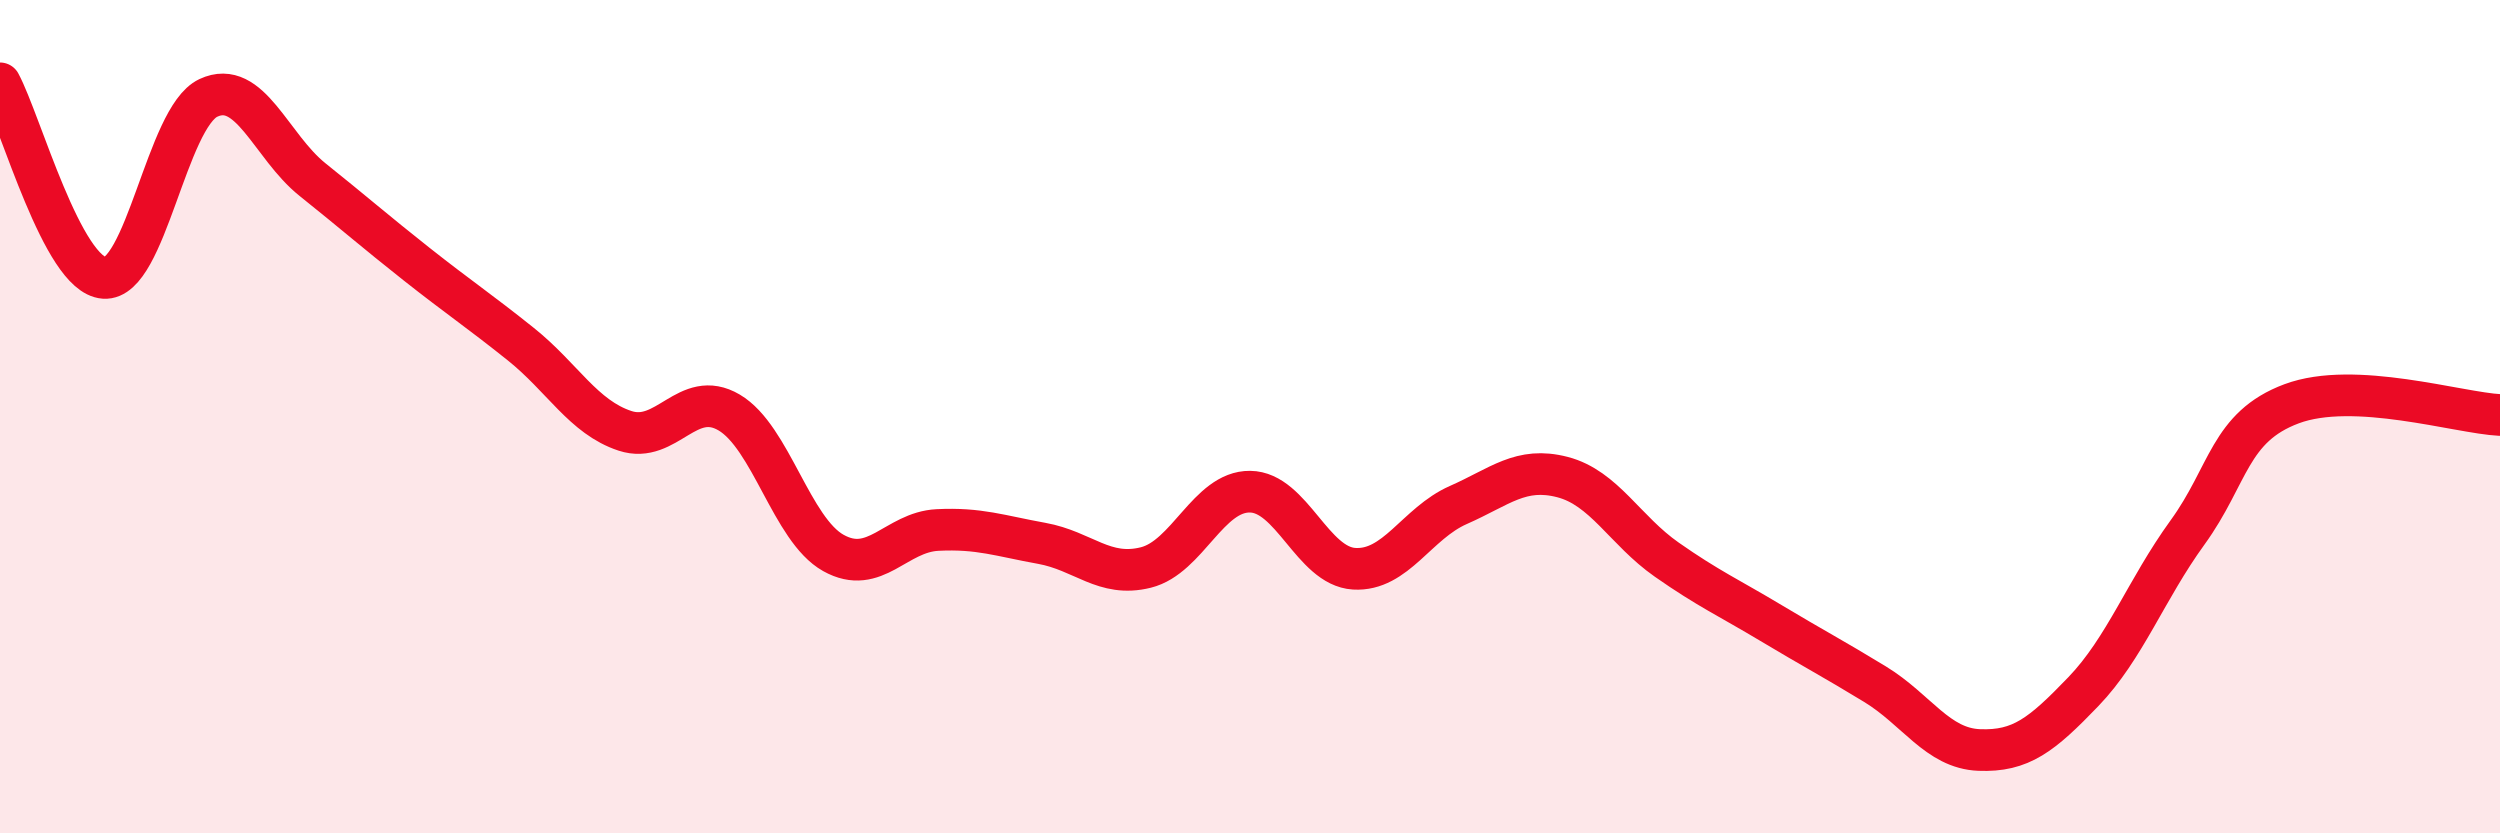
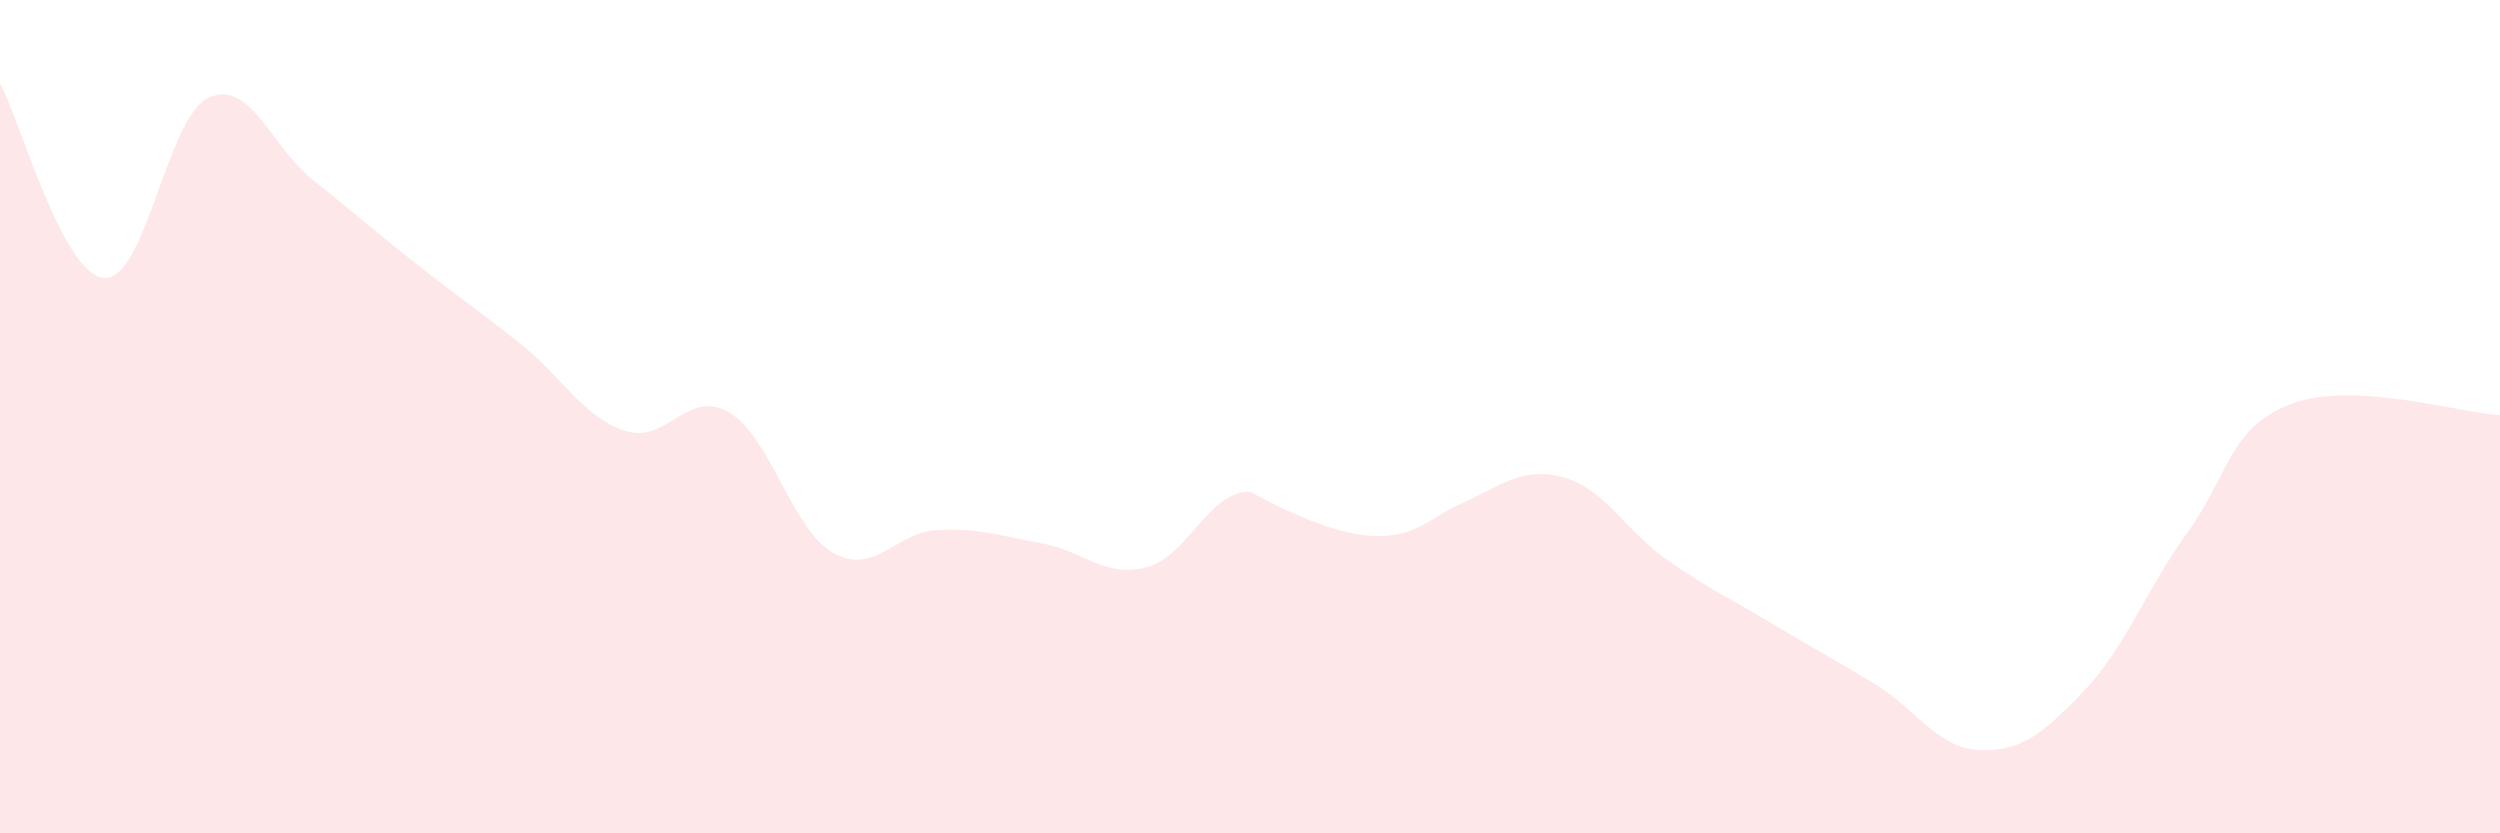
<svg xmlns="http://www.w3.org/2000/svg" width="60" height="20" viewBox="0 0 60 20">
-   <path d="M 0,2 C 0.5,2.93 1.5,6.6 2.5,6.67 C 3.5,6.74 4,2.82 5,2.35 C 6,1.88 6.5,3.51 7.5,4.31 C 8.5,5.11 9,5.55 10,6.34 C 11,7.13 11.5,7.46 12.5,8.26 C 13.5,9.06 14,10.01 15,10.34 C 16,10.67 16.5,9.31 17.5,9.9 C 18.5,10.49 19,12.71 20,13.27 C 21,13.83 21.5,12.77 22.5,12.72 C 23.5,12.67 24,12.86 25,13.04 C 26,13.22 26.5,13.87 27.5,13.62 C 28.5,13.37 29,11.79 30,11.8 C 31,11.81 31.5,13.59 32.5,13.65 C 33.5,13.71 34,12.56 35,12.12 C 36,11.68 36.5,11.19 37.5,11.45 C 38.5,11.71 39,12.73 40,13.43 C 41,14.13 41.5,14.35 42.5,14.95 C 43.5,15.55 44,15.81 45,16.42 C 46,17.03 46.5,17.96 47.5,18 C 48.5,18.04 49,17.64 50,16.6 C 51,15.56 51.5,14.16 52.5,12.78 C 53.5,11.4 53.5,10.25 55,9.69 C 56.5,9.13 59,9.91 60,9.96L60 20L0 20Z" fill="#EB0A25" opacity="0.1" stroke-linecap="round" stroke-linejoin="round" />
-   <path d="M 0,2 C 0.5,2.93 1.5,6.6 2.5,6.67 C 3.5,6.74 4,2.82 5,2.35 C 6,1.88 6.5,3.51 7.5,4.31 C 8.5,5.11 9,5.55 10,6.34 C 11,7.13 11.5,7.46 12.5,8.26 C 13.5,9.06 14,10.01 15,10.34 C 16,10.67 16.5,9.31 17.5,9.9 C 18.5,10.49 19,12.71 20,13.27 C 21,13.83 21.5,12.77 22.5,12.72 C 23.5,12.67 24,12.86 25,13.04 C 26,13.22 26.5,13.87 27.5,13.62 C 28.5,13.37 29,11.79 30,11.8 C 31,11.81 31.5,13.59 32.5,13.65 C 33.5,13.71 34,12.56 35,12.12 C 36,11.68 36.5,11.19 37.5,11.45 C 38.5,11.71 39,12.73 40,13.43 C 41,14.13 41.5,14.35 42.5,14.95 C 43.5,15.55 44,15.81 45,16.42 C 46,17.03 46.5,17.96 47.5,18 C 48.5,18.04 49,17.64 50,16.6 C 51,15.56 51.5,14.16 52.5,12.78 C 53.5,11.4 53.5,10.25 55,9.69 C 56.5,9.13 59,9.91 60,9.96" stroke="#EB0A25" stroke-width="1" fill="none" stroke-linecap="round" stroke-linejoin="round" />
+   <path d="M 0,2 C 0.5,2.93 1.5,6.6 2.5,6.67 C 3.5,6.74 4,2.82 5,2.35 C 6,1.88 6.5,3.51 7.5,4.31 C 8.5,5.11 9,5.55 10,6.34 C 11,7.13 11.5,7.46 12.5,8.26 C 13.5,9.06 14,10.01 15,10.34 C 16,10.67 16.5,9.31 17.5,9.9 C 18.5,10.49 19,12.71 20,13.27 C 21,13.83 21.5,12.77 22.5,12.72 C 23.5,12.67 24,12.86 25,13.04 C 26,13.22 26.5,13.87 27.5,13.62 C 28.5,13.37 29,11.79 30,11.8 C 33.5,13.71 34,12.56 35,12.12 C 36,11.68 36.5,11.19 37.5,11.45 C 38.5,11.71 39,12.73 40,13.43 C 41,14.13 41.5,14.35 42.5,14.95 C 43.5,15.55 44,15.81 45,16.42 C 46,17.03 46.5,17.96 47.5,18 C 48.5,18.04 49,17.64 50,16.6 C 51,15.56 51.5,14.16 52.5,12.78 C 53.5,11.4 53.5,10.25 55,9.69 C 56.5,9.13 59,9.91 60,9.96L60 20L0 20Z" fill="#EB0A25" opacity="0.1" stroke-linecap="round" stroke-linejoin="round" />
</svg>